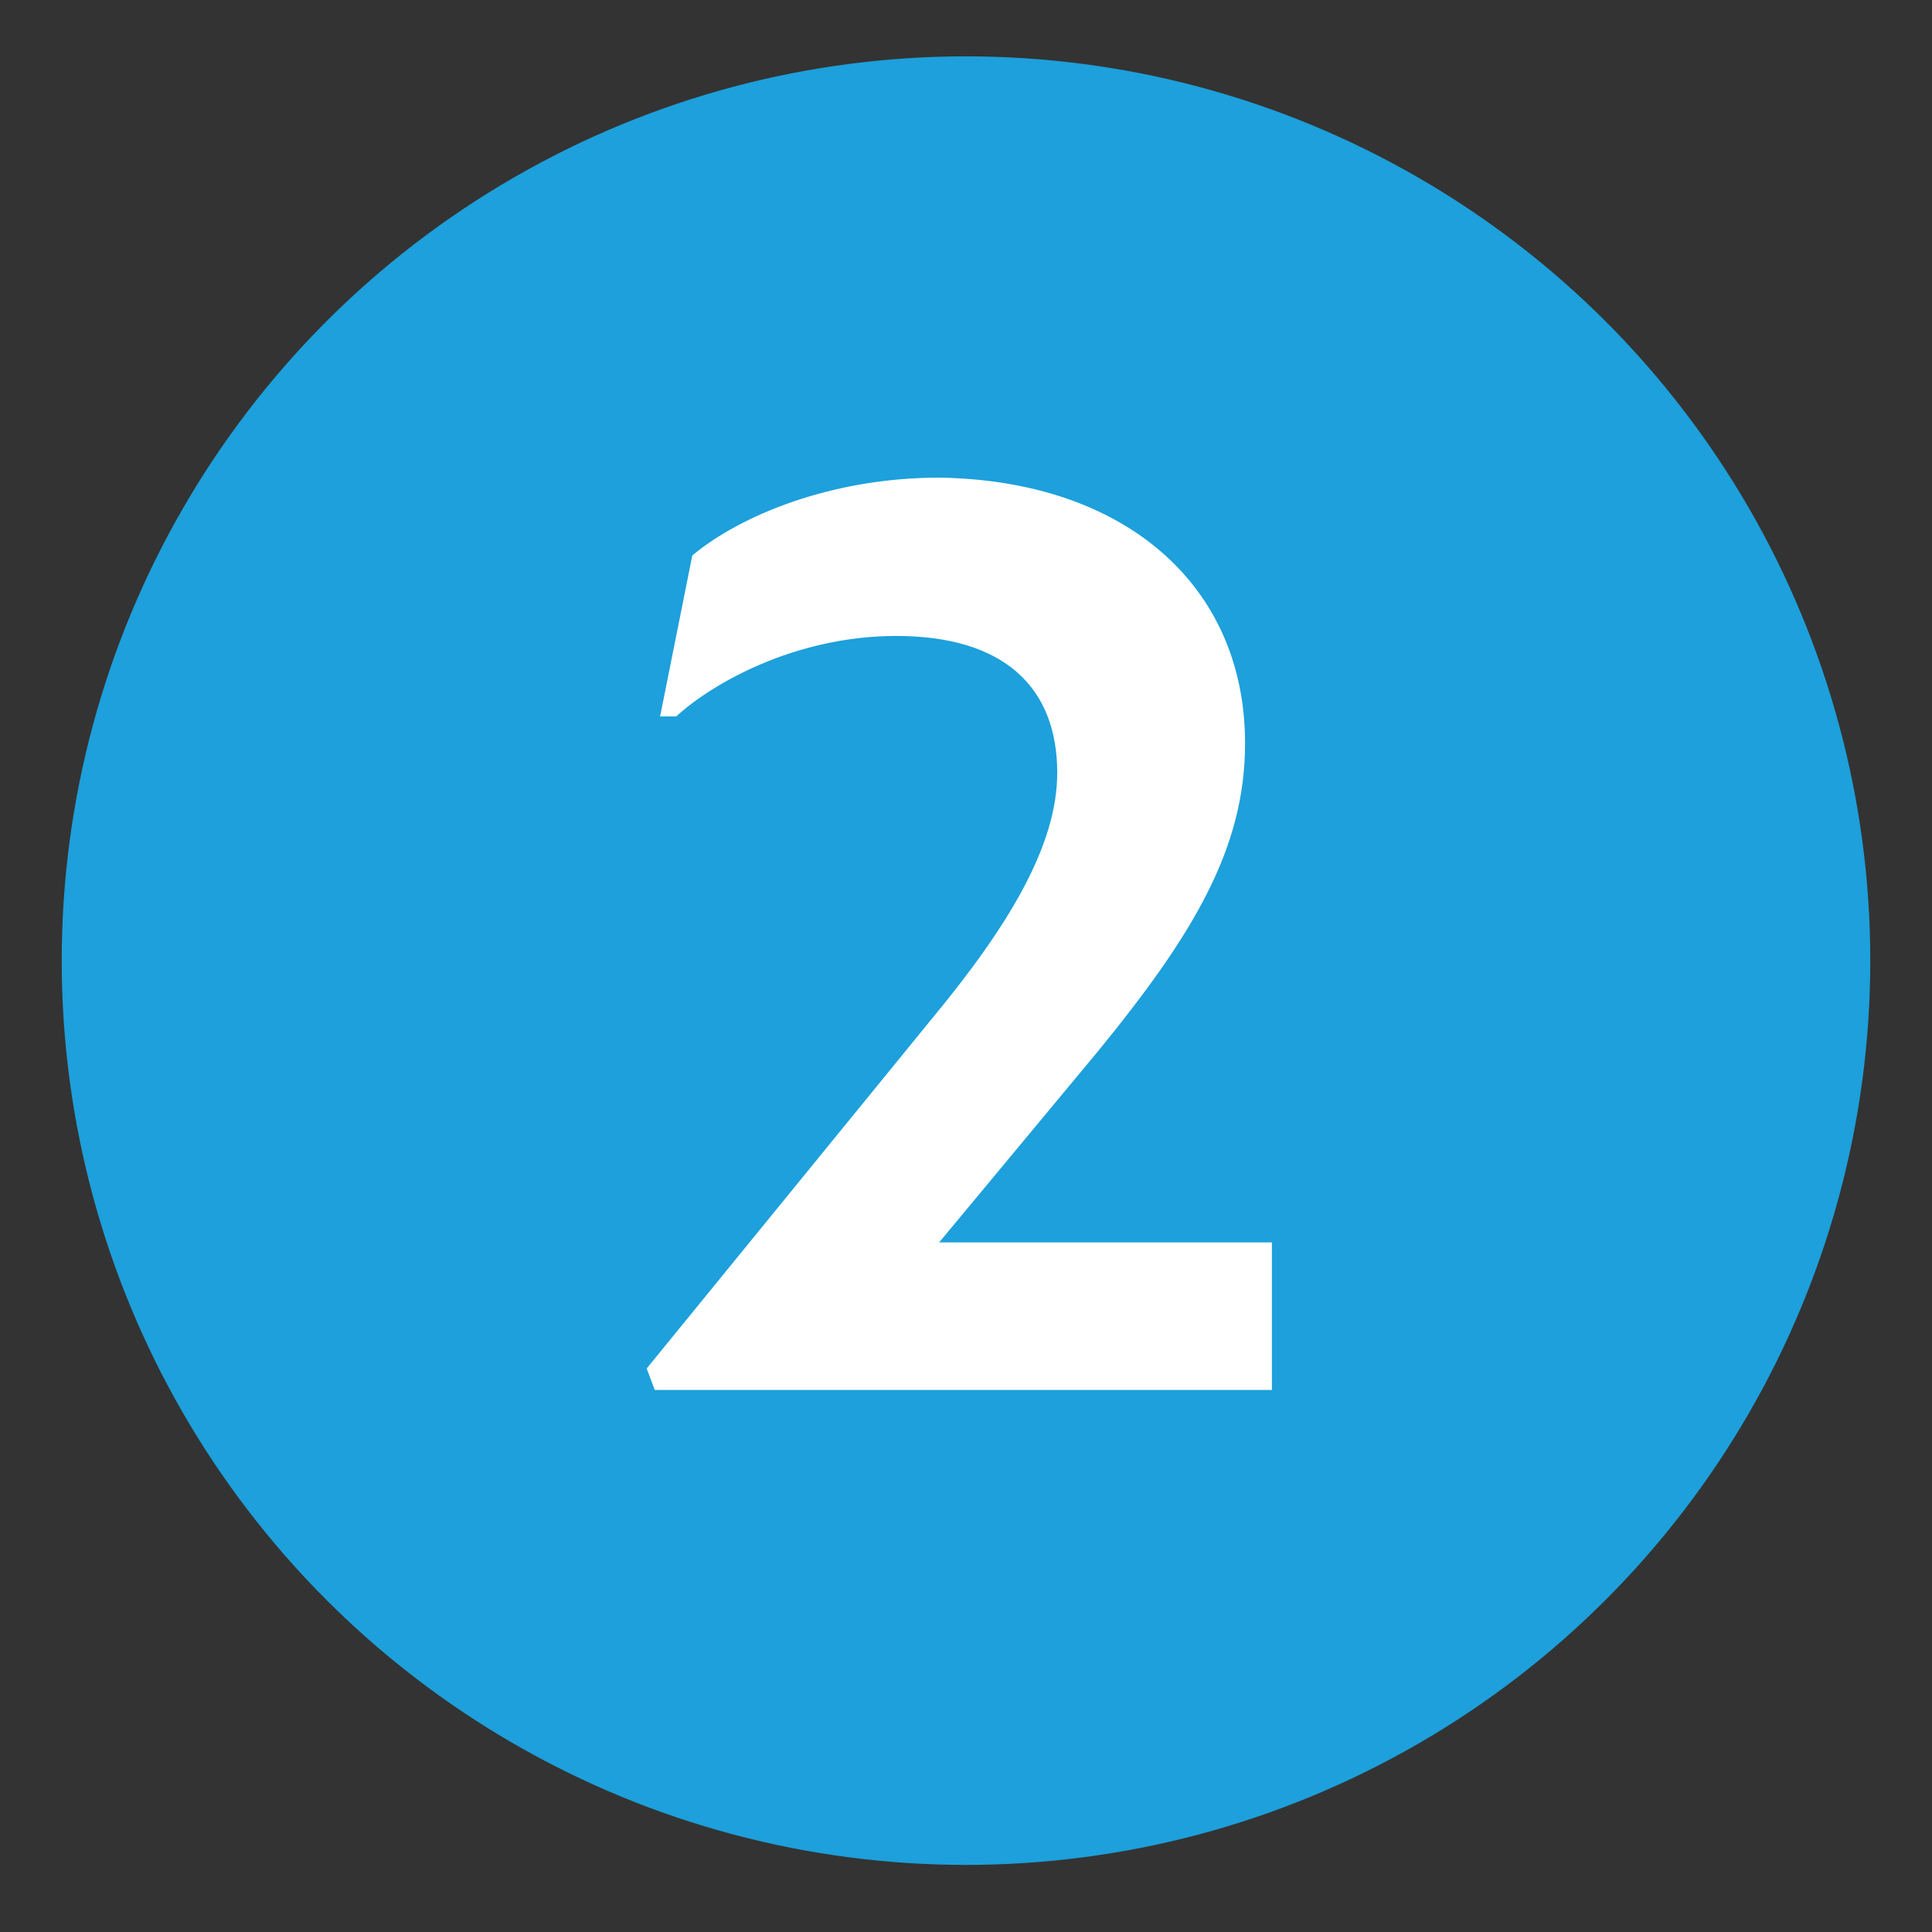
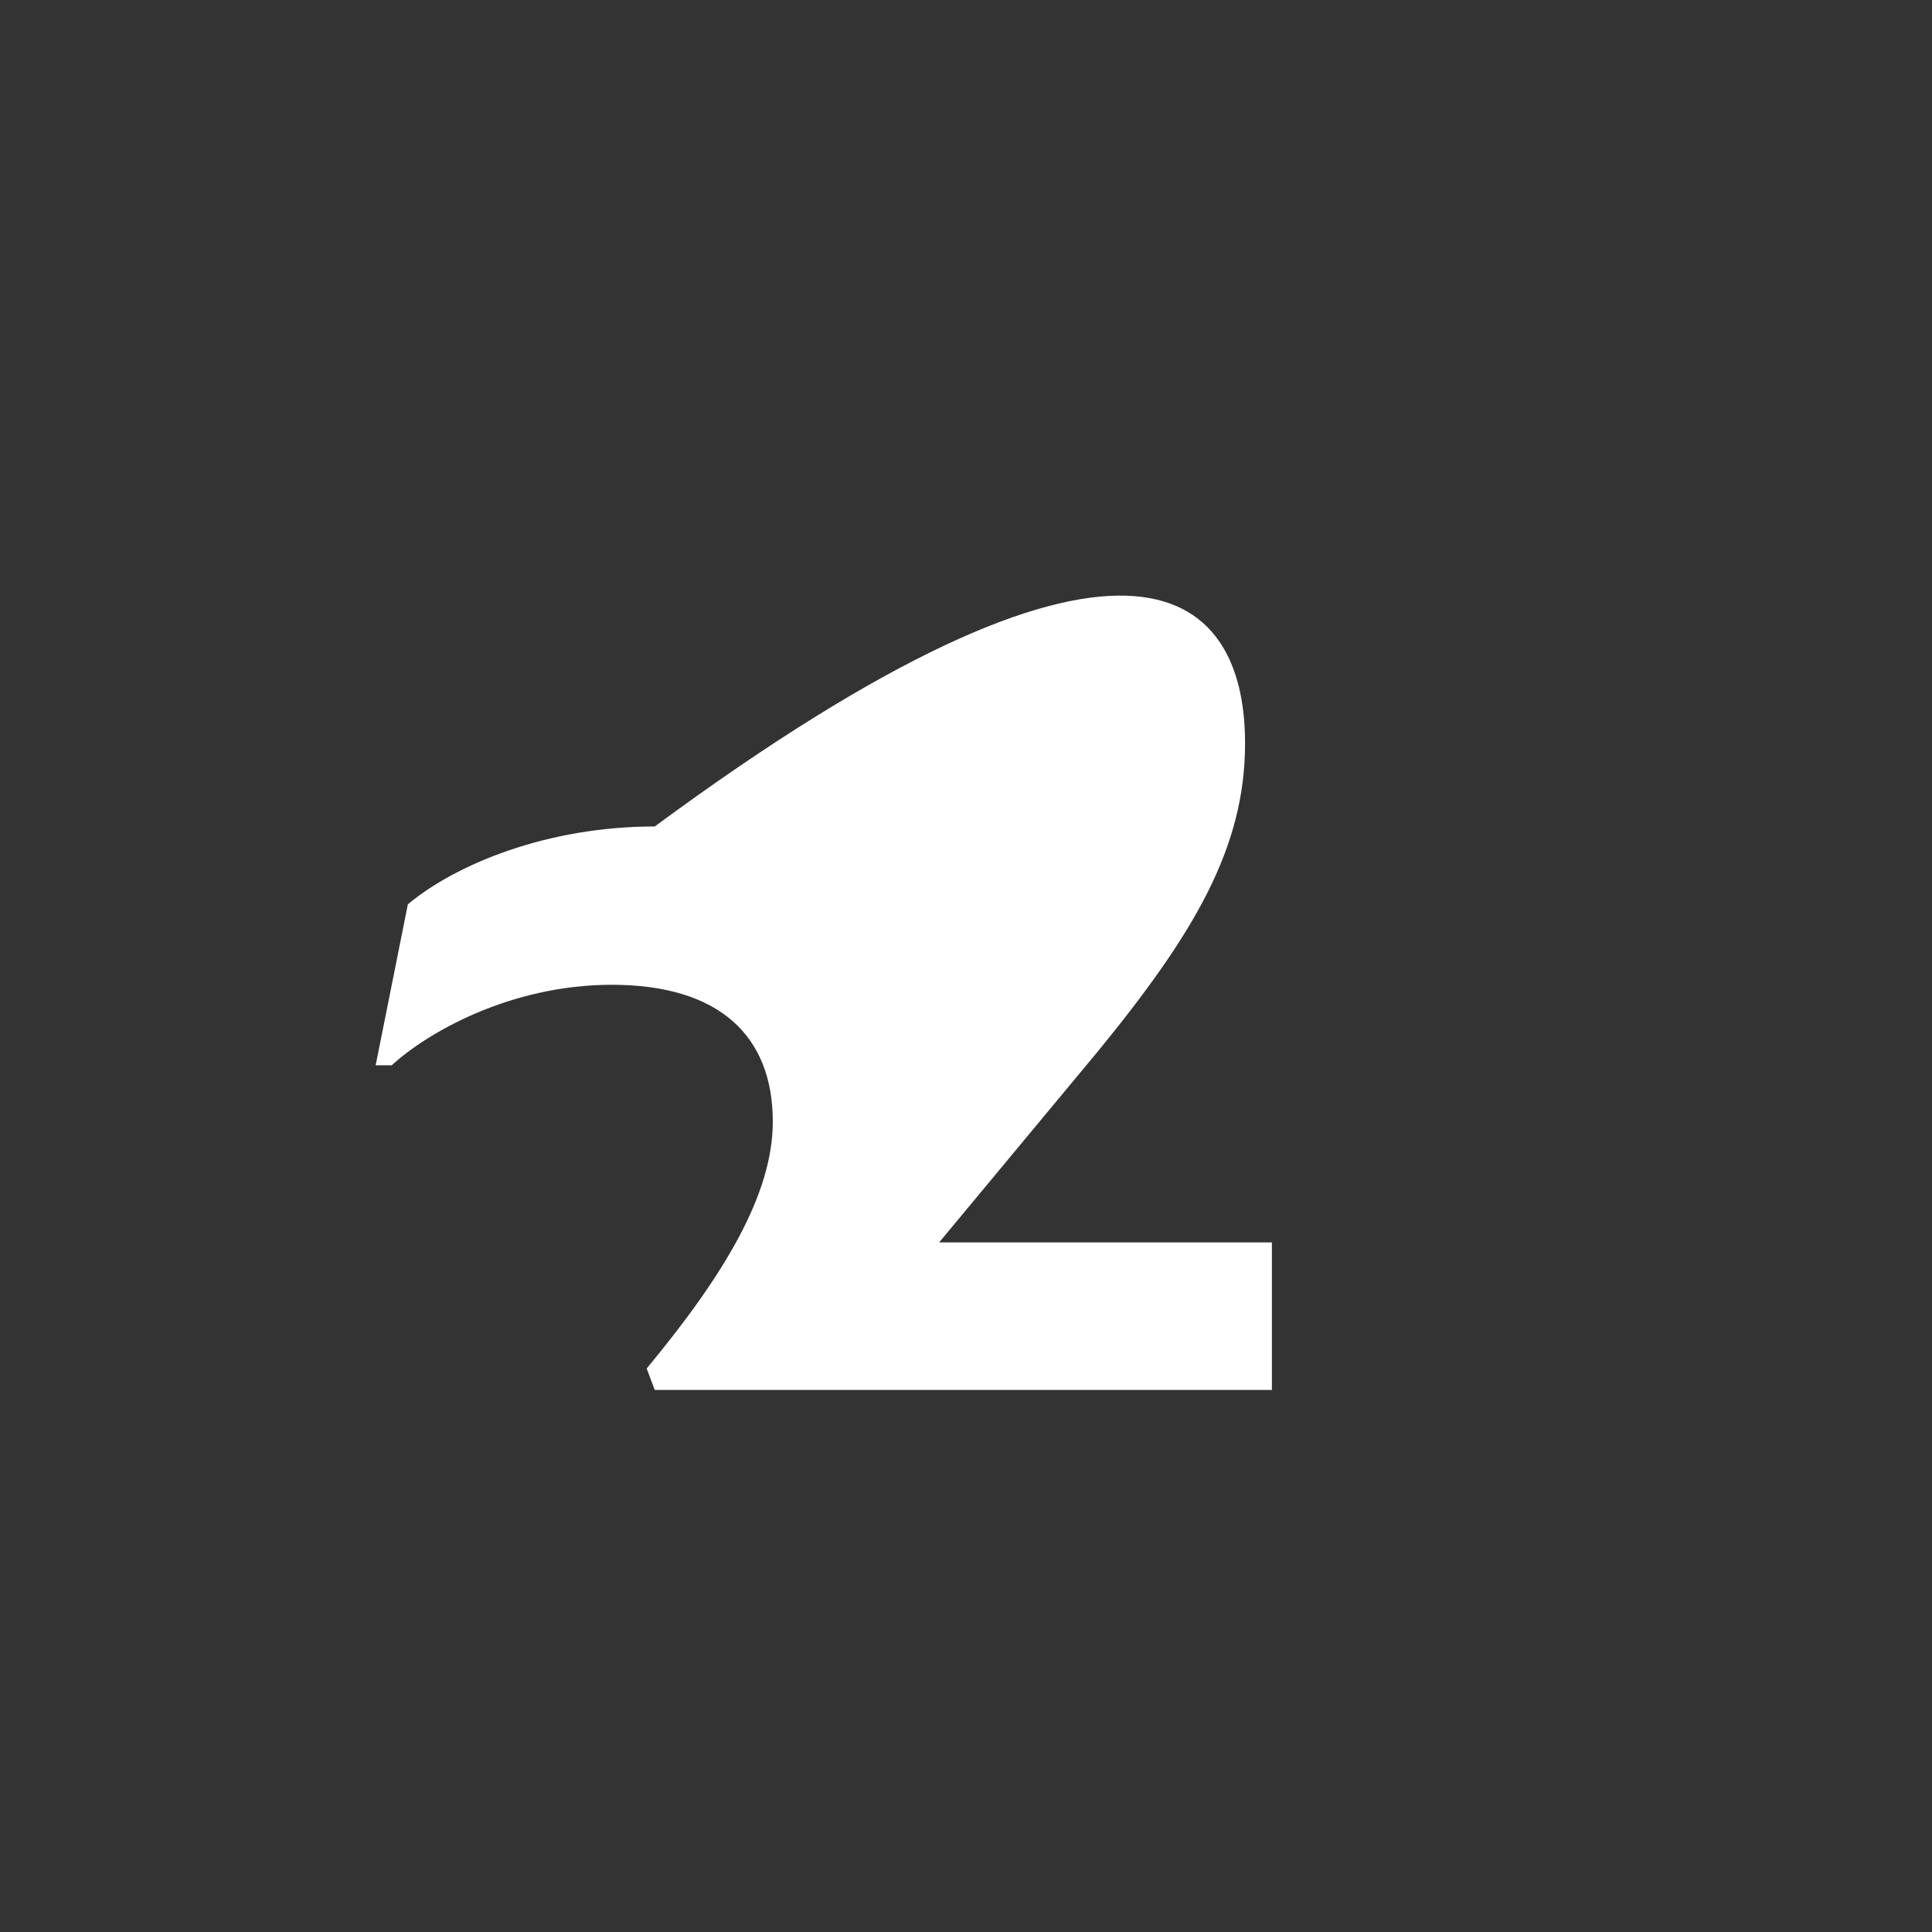
<svg xmlns="http://www.w3.org/2000/svg" version="1.1" id="Layer_1" x="0px" y="0px" viewBox="0 0 72 72" style="enable-background:new 0 0 72 72;" xml:space="preserve">
  <rect x="0" y="0" width="72" height="72" fill="#333333" stroke="none" />
  <style type="text/css">
	.st0{fill:#1DA0DB;}
	.st1{fill:#FFFFFF;}
</style>
-   <circle class="st0" cx="36" cy="35.8" r="33.7" />
  <g>
-     <path class="st1" d="M46.4,27.7c0,3.9-1.9,7.1-5.5,11.5l-5.9,7.1h12.4v5.5H24.4l-0.3-0.8L34.7,38c2.9-3.5,4.7-6.5,4.7-9.2   c0-3.2-2-5.1-6-5.1c-3.8,0-6.9,1.8-8.2,3h-0.6l1.2-6c1.8-1.5,5.2-2.9,9.2-2.9C41.9,17.9,46.4,21.8,46.4,27.7z" />
+     <path class="st1" d="M46.4,27.7c0,3.9-1.9,7.1-5.5,11.5l-5.9,7.1h12.4v5.5H24.4l-0.3-0.8c2.9-3.5,4.7-6.5,4.7-9.2   c0-3.2-2-5.1-6-5.1c-3.8,0-6.9,1.8-8.2,3h-0.6l1.2-6c1.8-1.5,5.2-2.9,9.2-2.9C41.9,17.9,46.4,21.8,46.4,27.7z" />
  </g>
</svg>